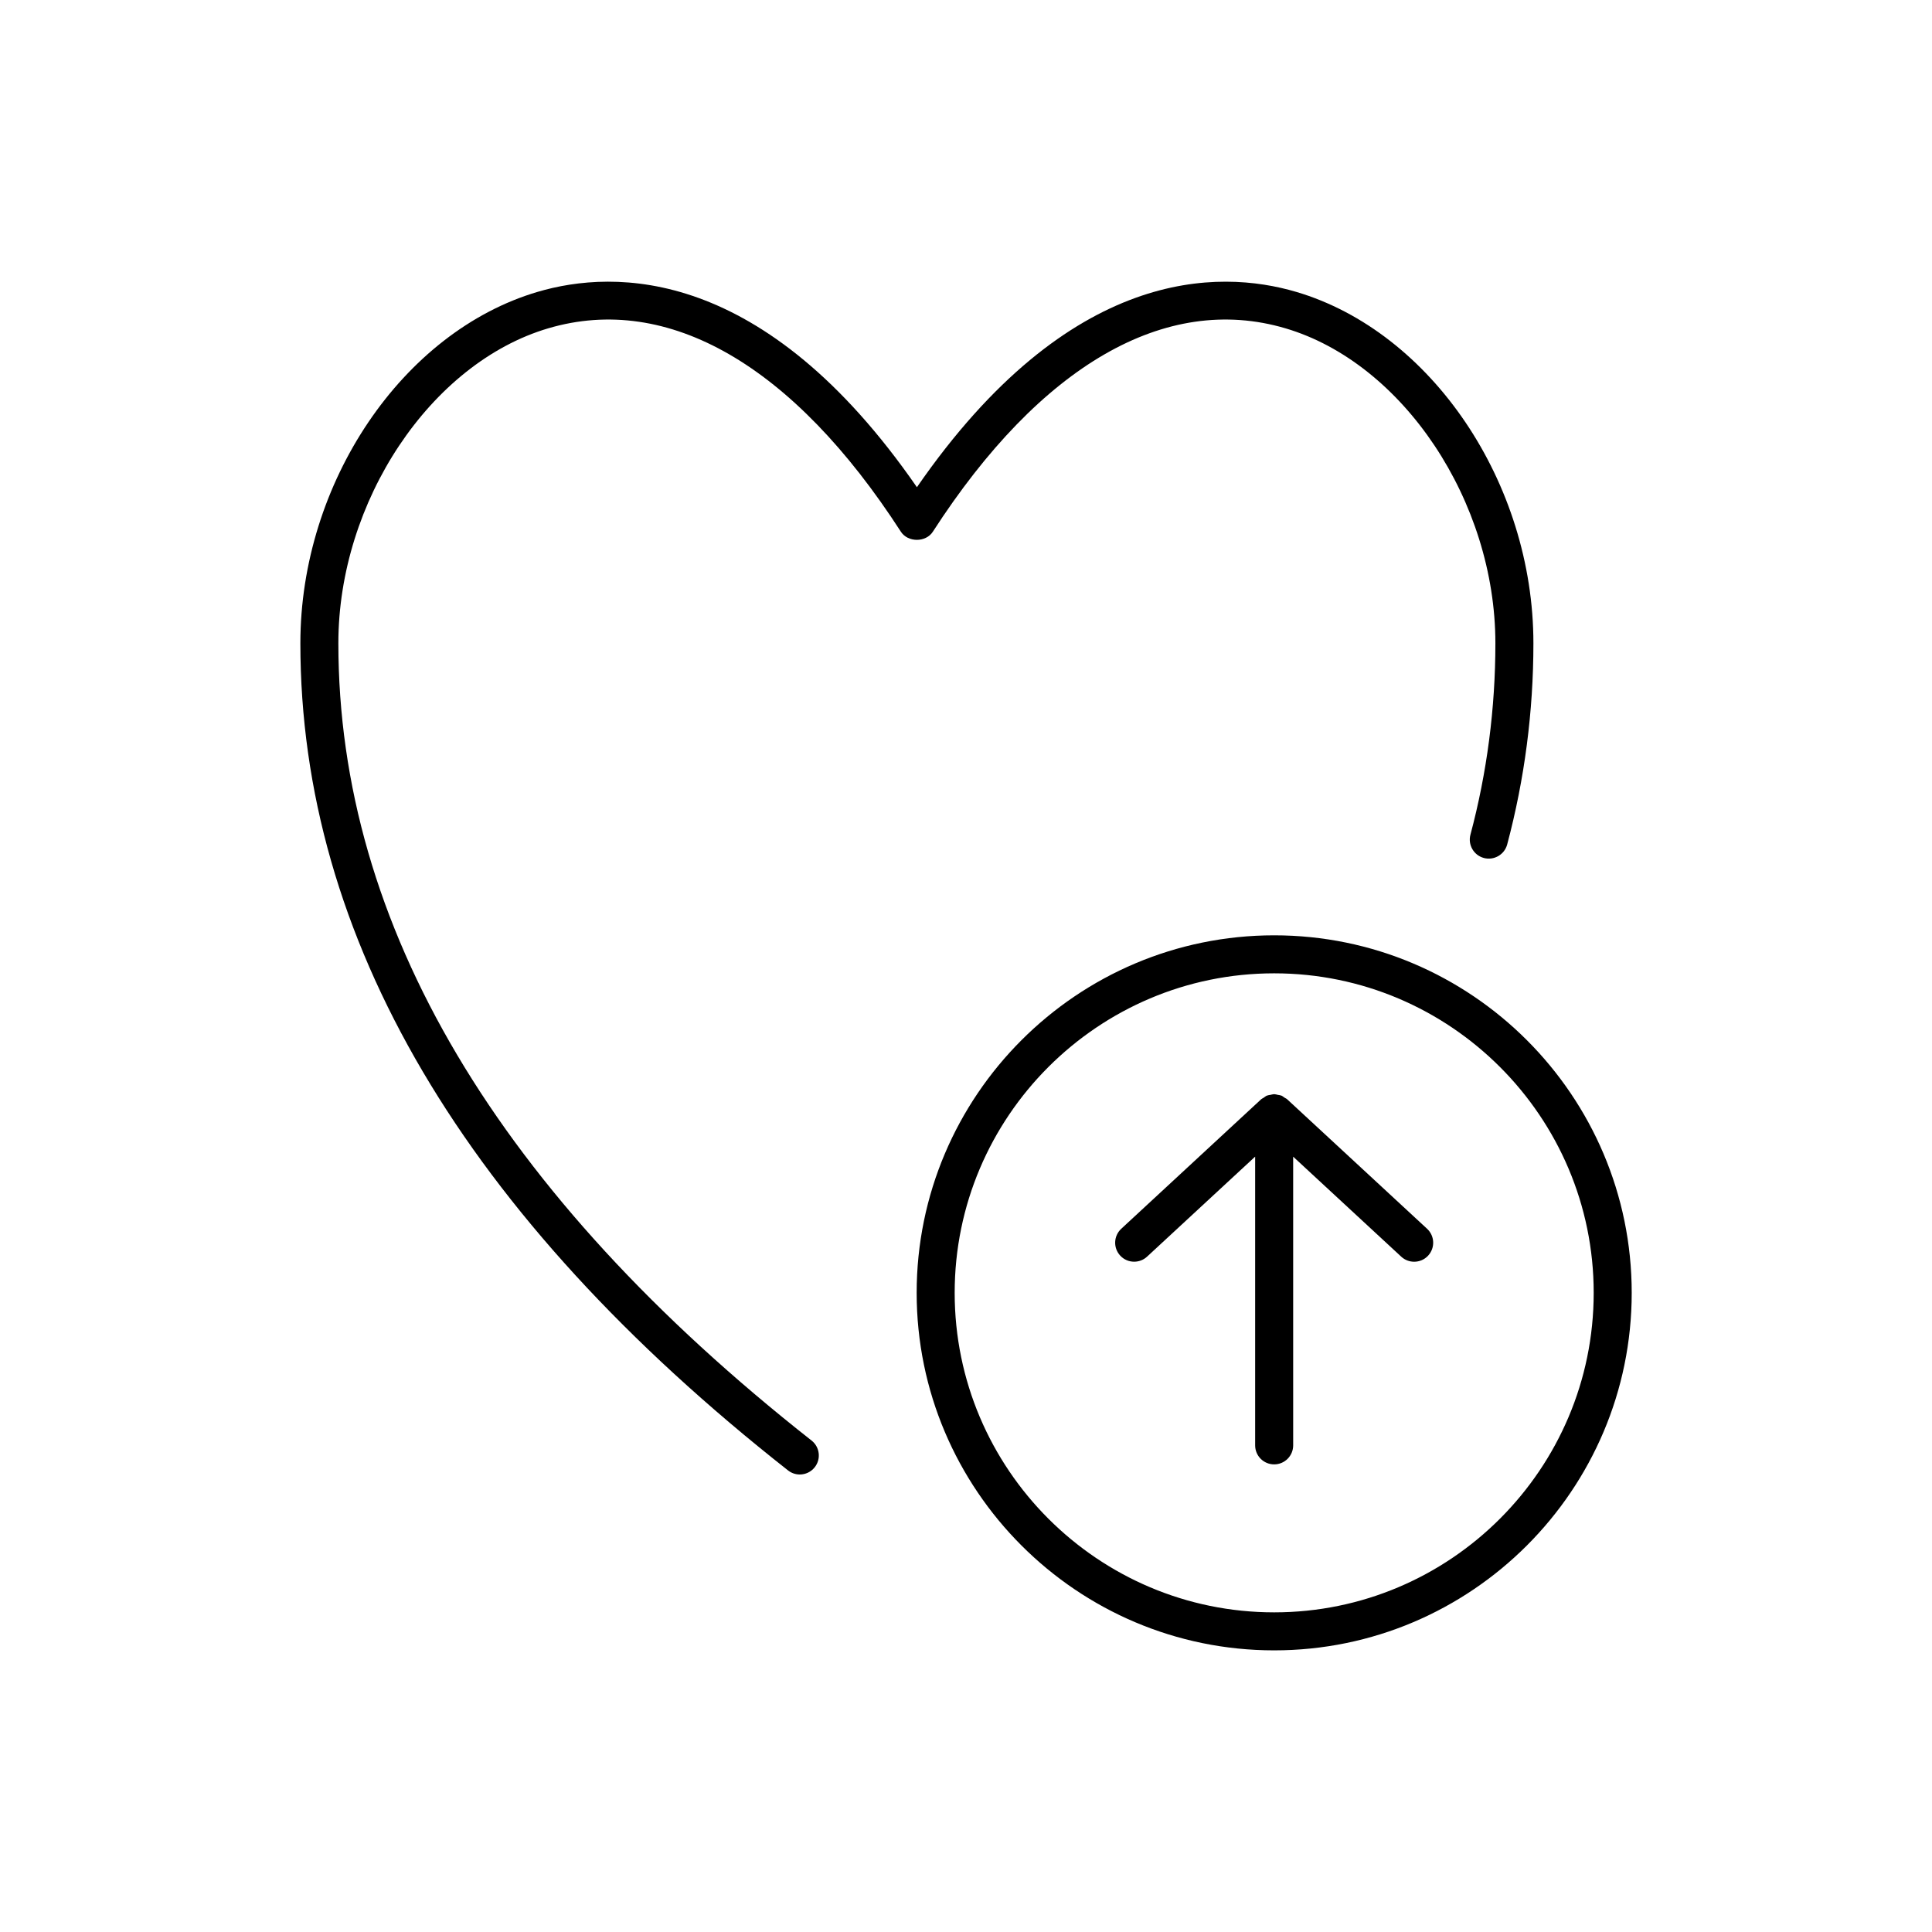
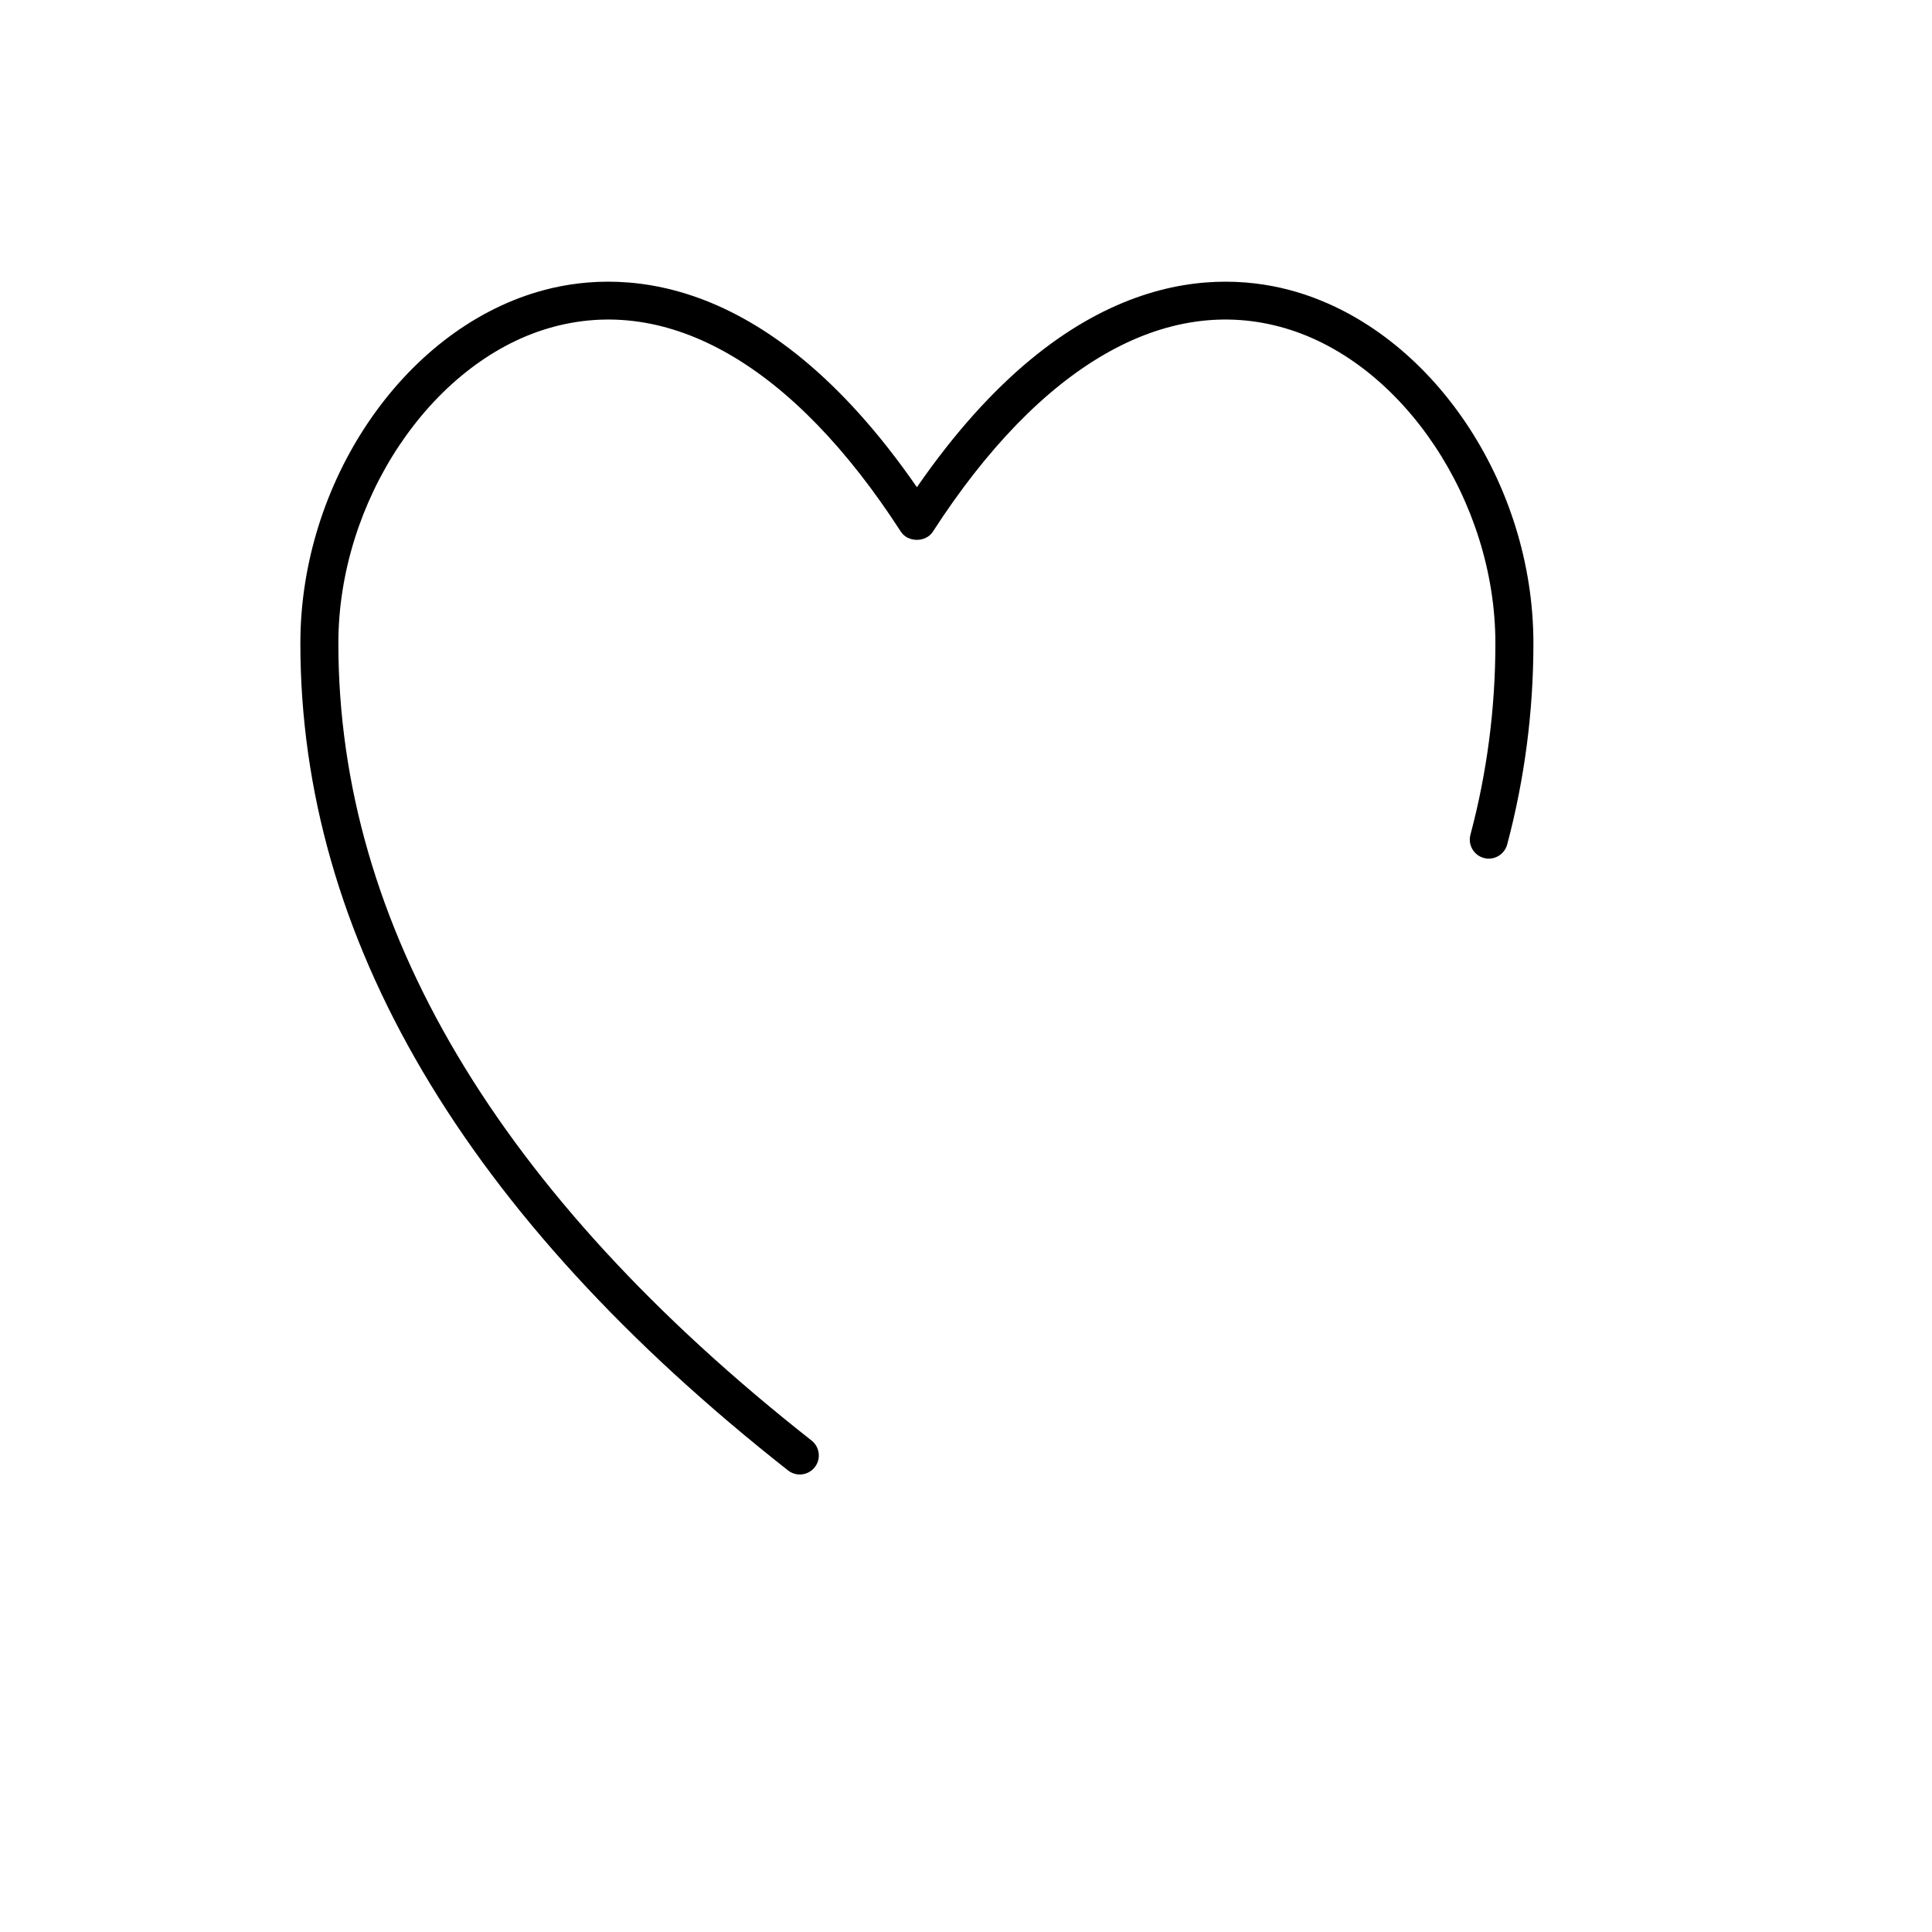
<svg xmlns="http://www.w3.org/2000/svg" fill="#000000" width="800px" height="800px" version="1.1" viewBox="144 144 512 512">
  <g>
    <path d="m289.32 231c31.746-9.359 64.926 9.785 93.426 53.914 1.859 2.871 6.609 2.871 8.465 0 28.5-44.133 61.703-63.273 93.426-53.914 31.207 9.203 55.656 45.867 55.656 83.473 0 17.195-2.215 34.27-6.613 50.734-0.715 2.691 0.887 5.453 3.57 6.168 2.68 0.711 5.445-0.883 6.168-3.57 4.613-17.316 6.953-35.258 6.953-53.328 0-42.527-27.035-82.562-62.879-93.133-20.375-6.004-59.941-6.898-100.5 51.77-40.559-58.66-80.137-57.785-100.51-51.77-35.852 10.57-62.879 50.609-62.879 93.133 0 77.98 43.484 151.73 129.24 219.2 0.926 0.727 2.019 1.078 3.113 1.078 1.492 0 2.969-0.66 3.965-1.926 1.719-2.188 1.34-5.356-0.848-7.074-83.211-65.461-125.4-136.55-125.4-211.28-0.008-37.609 24.438-74.273 55.648-83.477" />
-     <path d="m481.67 391.87c-52.238 0-94.746 42.5-94.746 94.746 0 52.234 42.508 94.746 94.746 94.746 52.246 0 94.75-42.512 94.75-94.746 0-52.242-42.508-94.746-94.75-94.746m0 179.42c-46.688 0-84.672-37.98-84.672-84.672 0-46.688 37.988-84.676 84.672-84.676 46.691 0 84.676 37.988 84.676 84.676-0.004 46.688-37.984 84.672-84.676 84.672" />
-     <path d="m485.09 435.3c-0.191-0.176-0.438-0.25-0.648-0.395-0.051-0.035-0.105-0.074-0.152-0.105-0.211-0.133-0.387-0.316-0.609-0.414-0.059-0.023-0.121-0.031-0.18-0.059-0.289-0.109-0.578-0.125-0.875-0.18-0.293-0.066-0.574-0.16-0.867-0.168-0.031 0-0.055-0.02-0.09-0.02-0.039 0-0.066 0.02-0.098 0.02-0.293 0.004-0.559 0.105-0.848 0.16-0.309 0.055-0.605 0.074-0.898 0.188-0.059 0.031-0.117 0.035-0.176 0.059-0.246 0.105-0.449 0.312-0.68 0.457-0.039 0.031-0.082 0.055-0.121 0.086-0.195 0.137-0.43 0.207-0.609 0.371l-37.094 34.336c-2.039 1.891-2.168 5.078-0.273 7.117 0.988 1.074 2.336 1.613 3.691 1.613 1.223 0 2.453-0.441 3.426-1.344l28.637-26.504v76.52c0 2.785 2.254 5.039 5.039 5.039 2.785 0 5.039-2.254 5.039-5.039l-0.004-76.508 28.641 26.504c0.969 0.898 2.203 1.34 3.426 1.34 1.355 0 2.707-0.539 3.699-1.613 1.891-2.047 1.77-5.231-0.277-7.125z" />
  </g>
</svg>